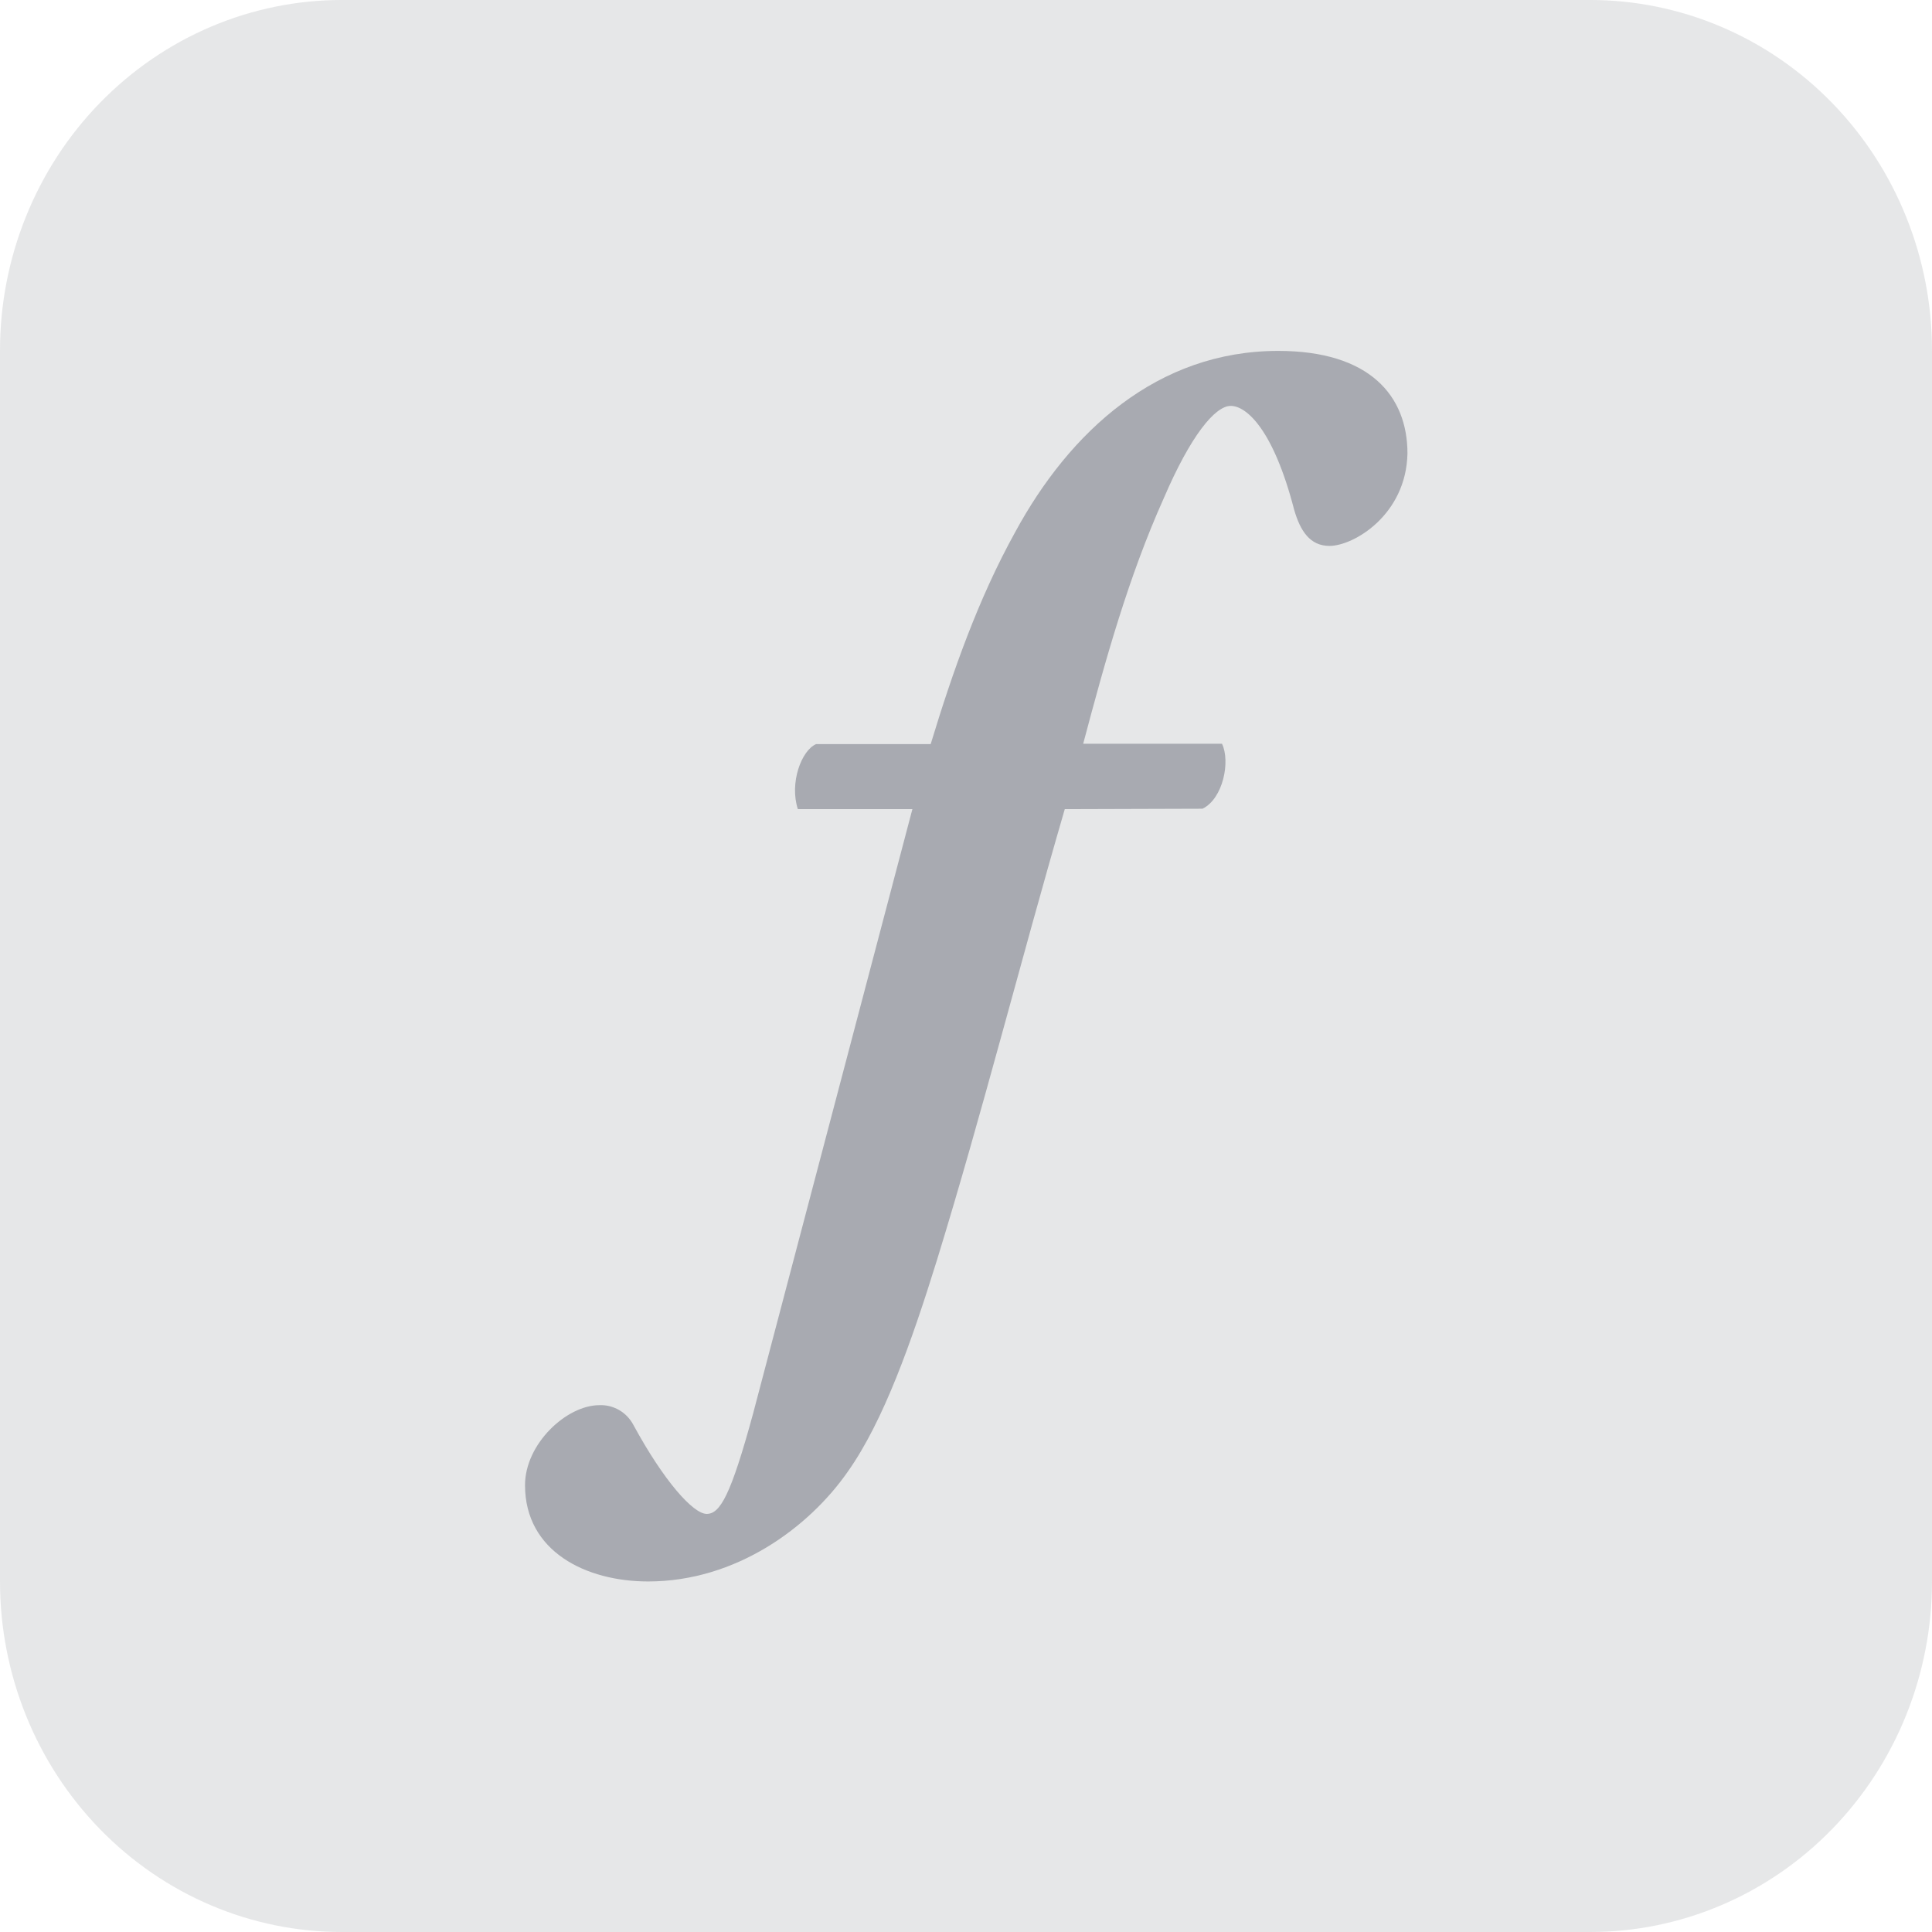
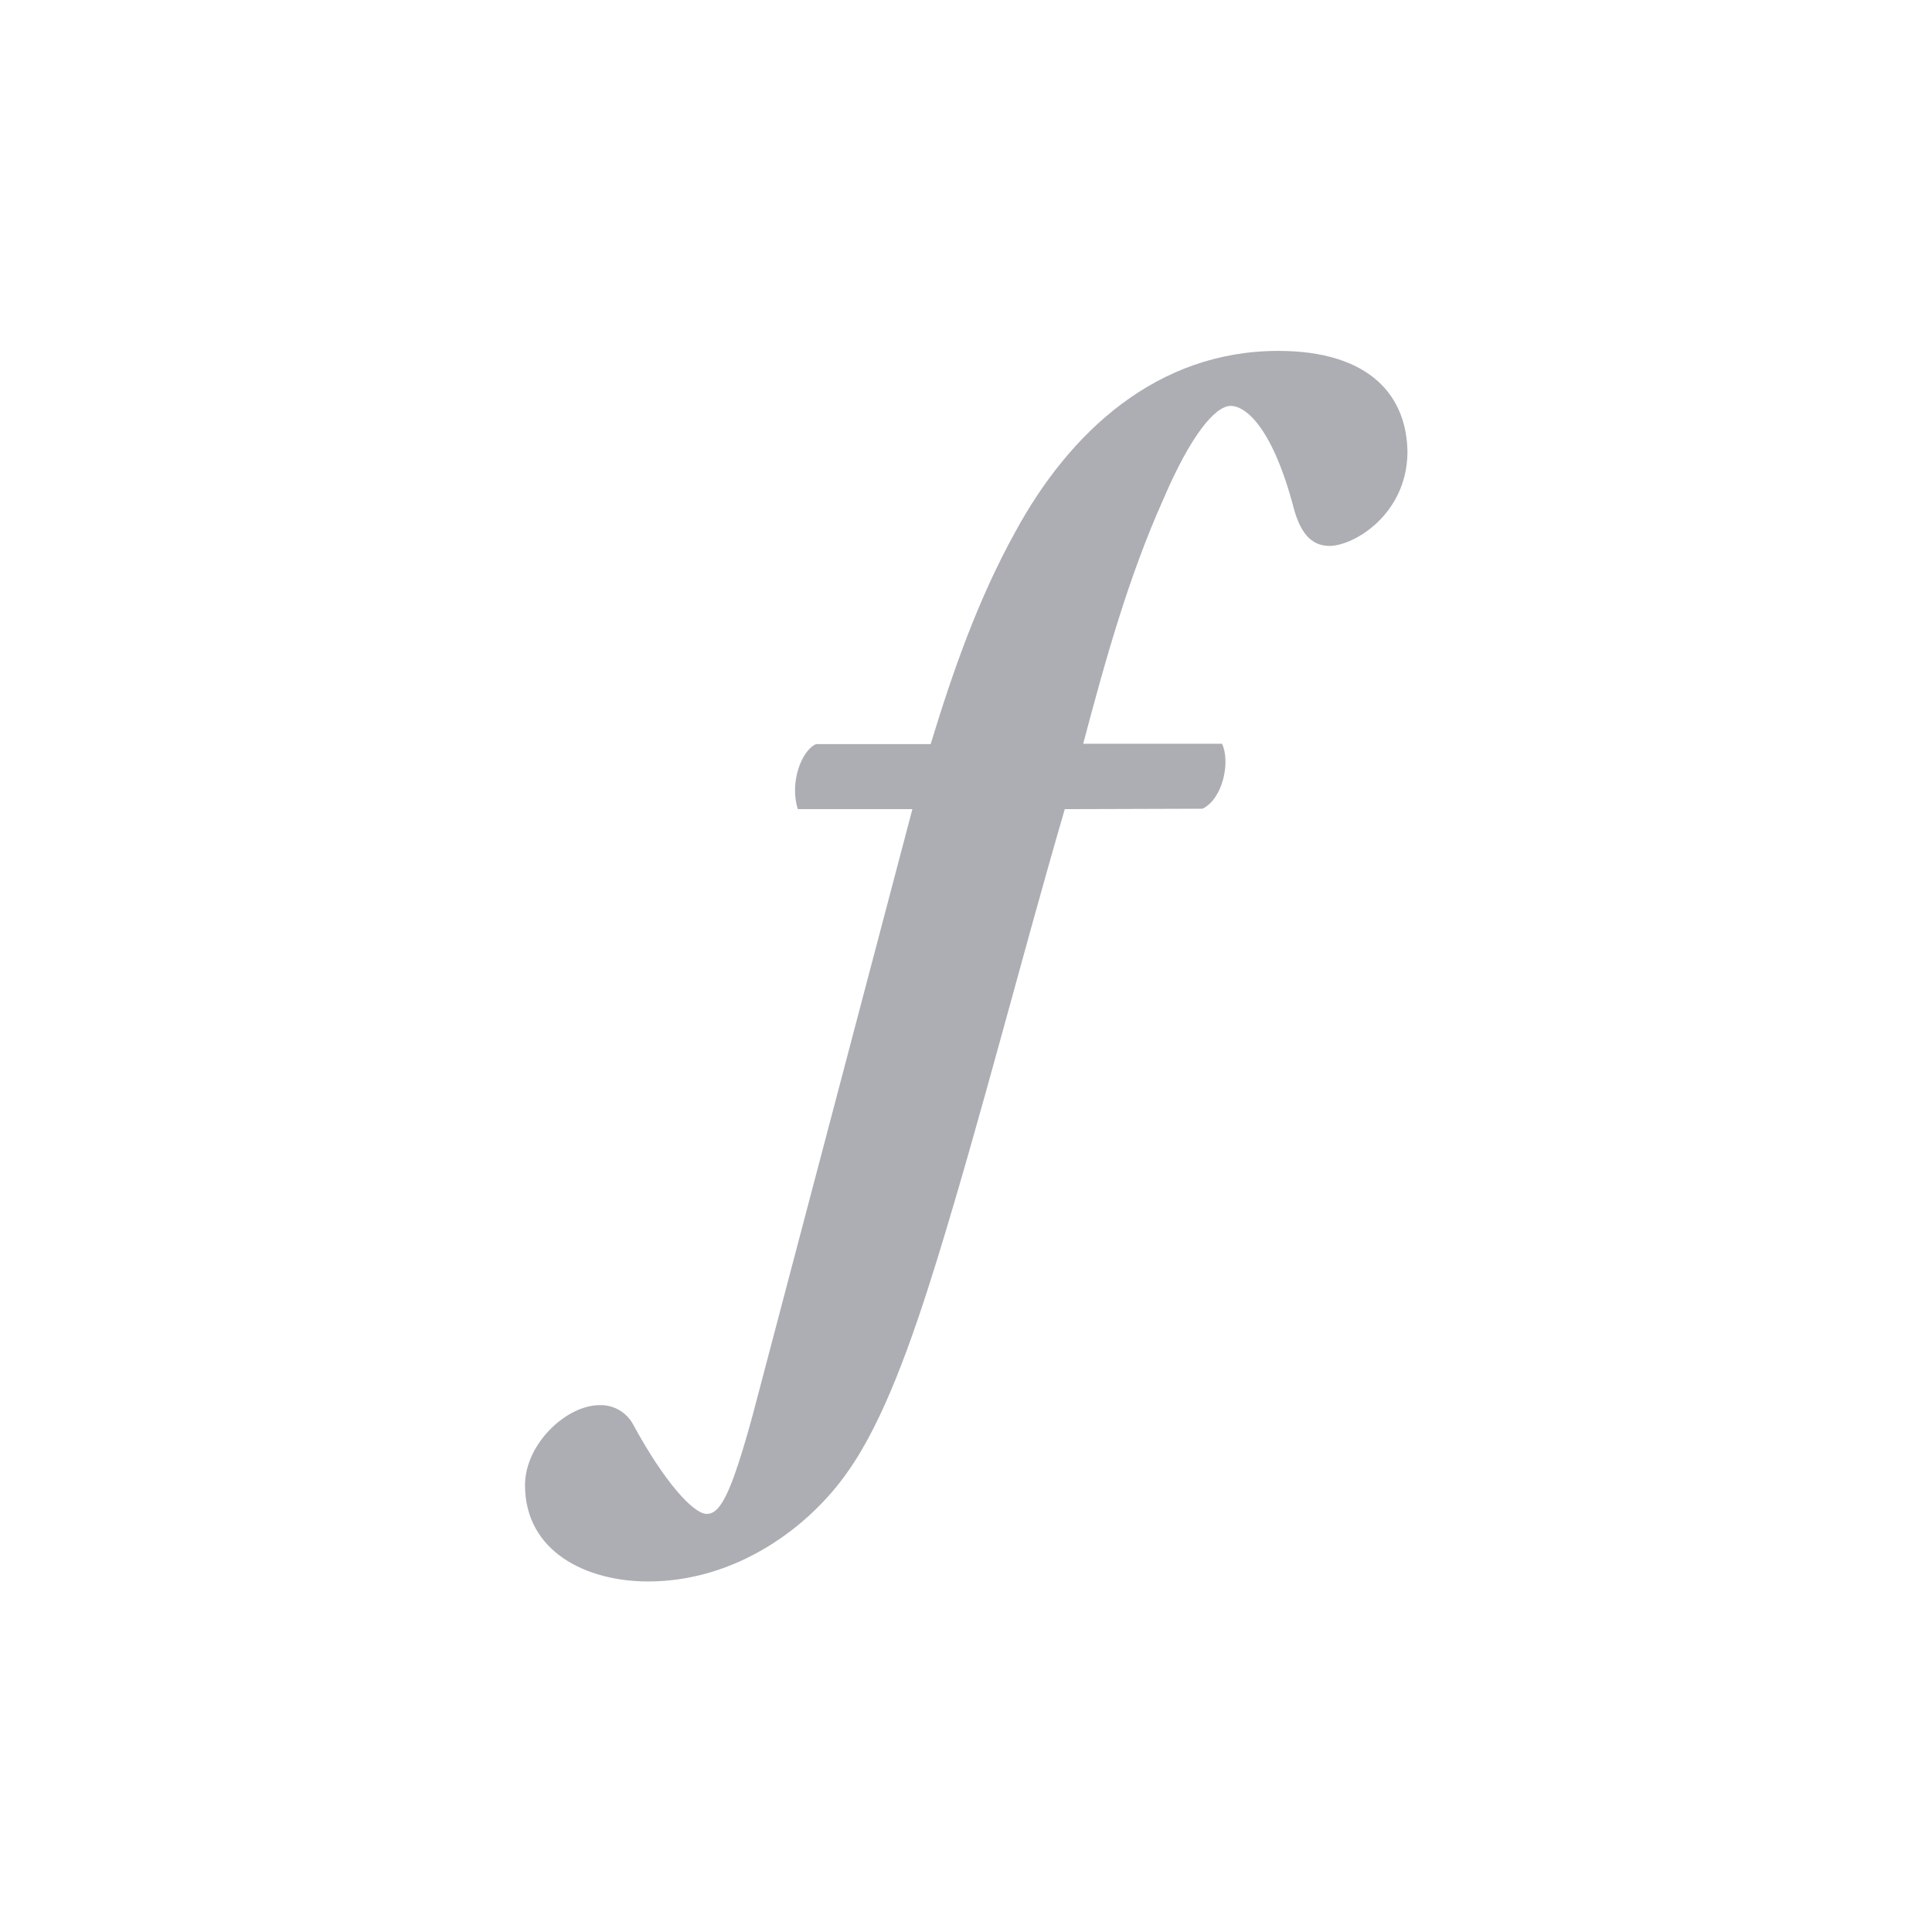
<svg xmlns="http://www.w3.org/2000/svg" width="32" height="32" viewBox="0 0 32 32" fill="none">
  <g clip-path="url(#clip0_26_119)">
-     <path d="M5.667 -2.79383e-05H26.333C27.078 -0.001 27.815 0.149 28.503 0.441C29.191 0.733 29.816 1.161 30.342 1.701C30.868 2.24 31.286 2.881 31.57 3.587C31.855 4.292 32.001 5.048 32 5.812V26.188C32.001 26.951 31.855 27.707 31.57 28.413C31.286 29.119 30.868 29.759 30.342 30.299C29.816 30.839 29.191 31.267 28.503 31.559C27.815 31.851 27.078 32.001 26.333 32H5.667C4.922 32.001 4.185 31.851 3.497 31.559C2.809 31.267 2.184 30.839 1.658 30.299C1.132 29.759 0.714 29.119 0.43 28.413C0.145 27.707 -0.001 26.951 2.51477e-06 26.188V5.812C-0.001 5.048 0.145 4.292 0.43 3.587C0.714 2.881 1.132 2.24 1.658 1.701C2.184 1.161 2.809 0.733 3.497 0.441C4.185 0.149 4.922 -0.001 5.667 -2.79383e-05Z" fill="#9EA0A7" fill-opacity="0.25" />
    <path d="M17.636 13.402C16.889 15.97 16.265 18.449 15.519 20.871C15.095 22.239 14.631 23.542 14.045 24.371C13.399 25.302 12.188 26.194 10.735 26.194C9.705 26.194 8.696 25.697 8.696 24.599C8.696 23.915 9.383 23.274 9.928 23.274C10.043 23.269 10.157 23.298 10.257 23.356C10.357 23.415 10.439 23.501 10.493 23.605C10.999 24.536 11.483 25.075 11.705 25.075C11.928 25.075 12.105 24.764 12.472 23.419L15.112 13.402H13.215C13.073 12.967 13.275 12.428 13.517 12.325H15.415C15.779 11.125 16.204 9.917 16.811 8.82C17.719 7.143 19.173 5.812 21.172 5.812C22.687 5.812 23.312 6.557 23.312 7.51C23.292 8.525 22.424 9.042 22.02 9.042C21.697 9.042 21.536 8.793 21.435 8.442C21.092 7.117 20.647 6.723 20.385 6.723C20.124 6.723 19.719 7.219 19.275 8.254C18.689 9.559 18.303 10.953 17.941 12.319H20.24C20.381 12.608 20.26 13.229 19.917 13.395L17.636 13.402Z" fill="#9EA0A7" fill-opacity="0.85" />
  </g>
  <defs>
    <clipPath id="clip0_26_119">
      <rect width="32" height="32" fill="white" />
    </clipPath>
  </defs>
</svg>